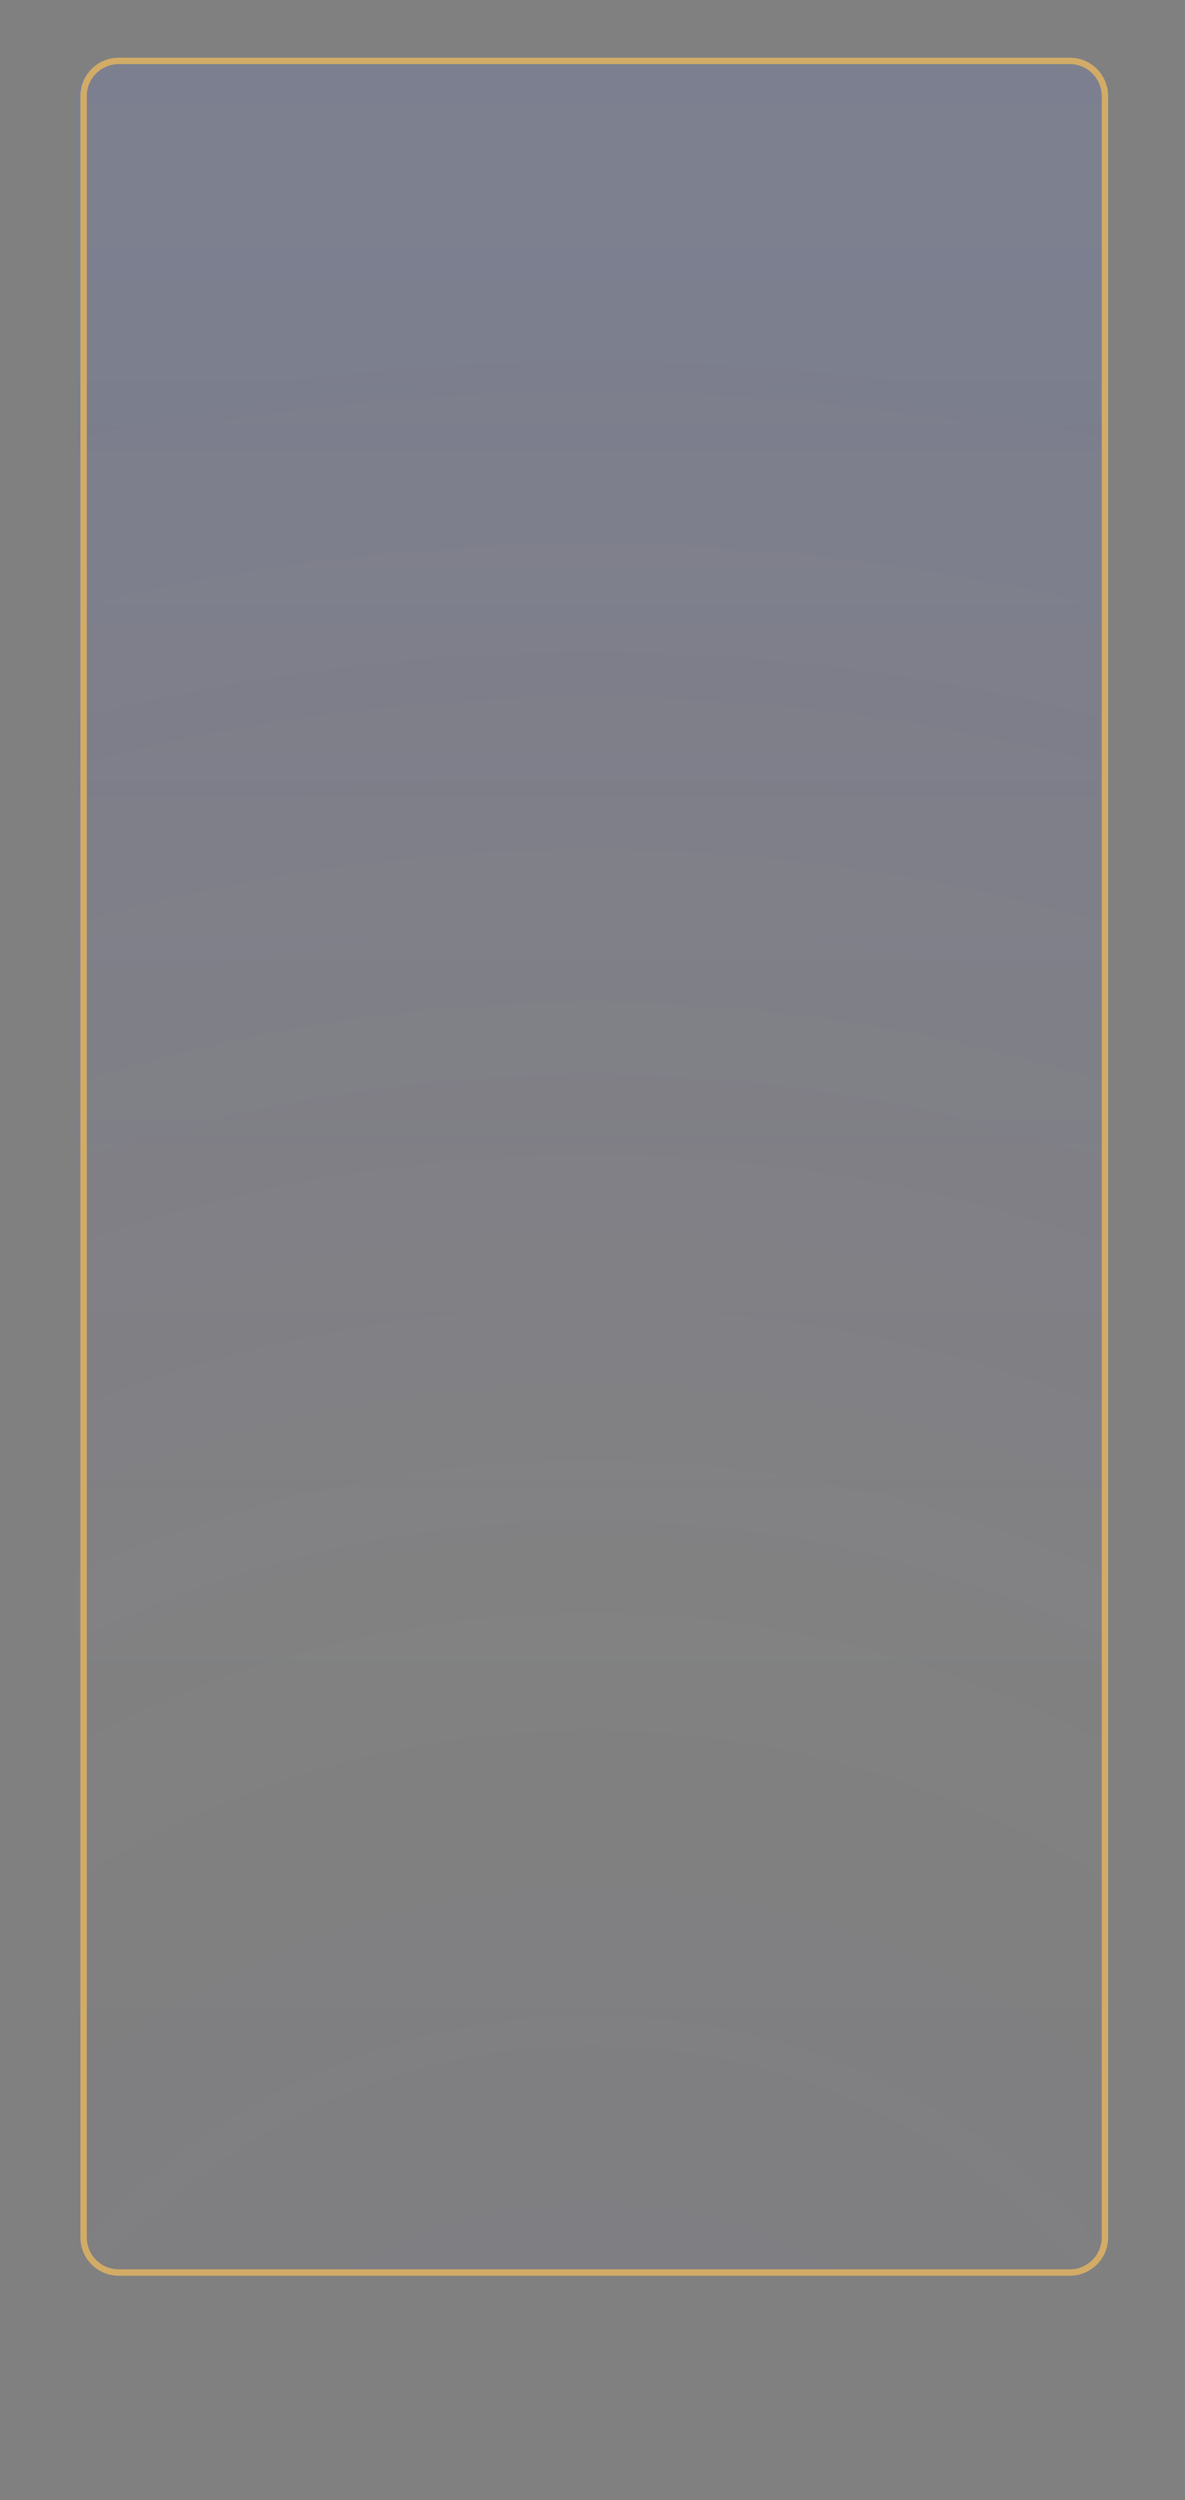
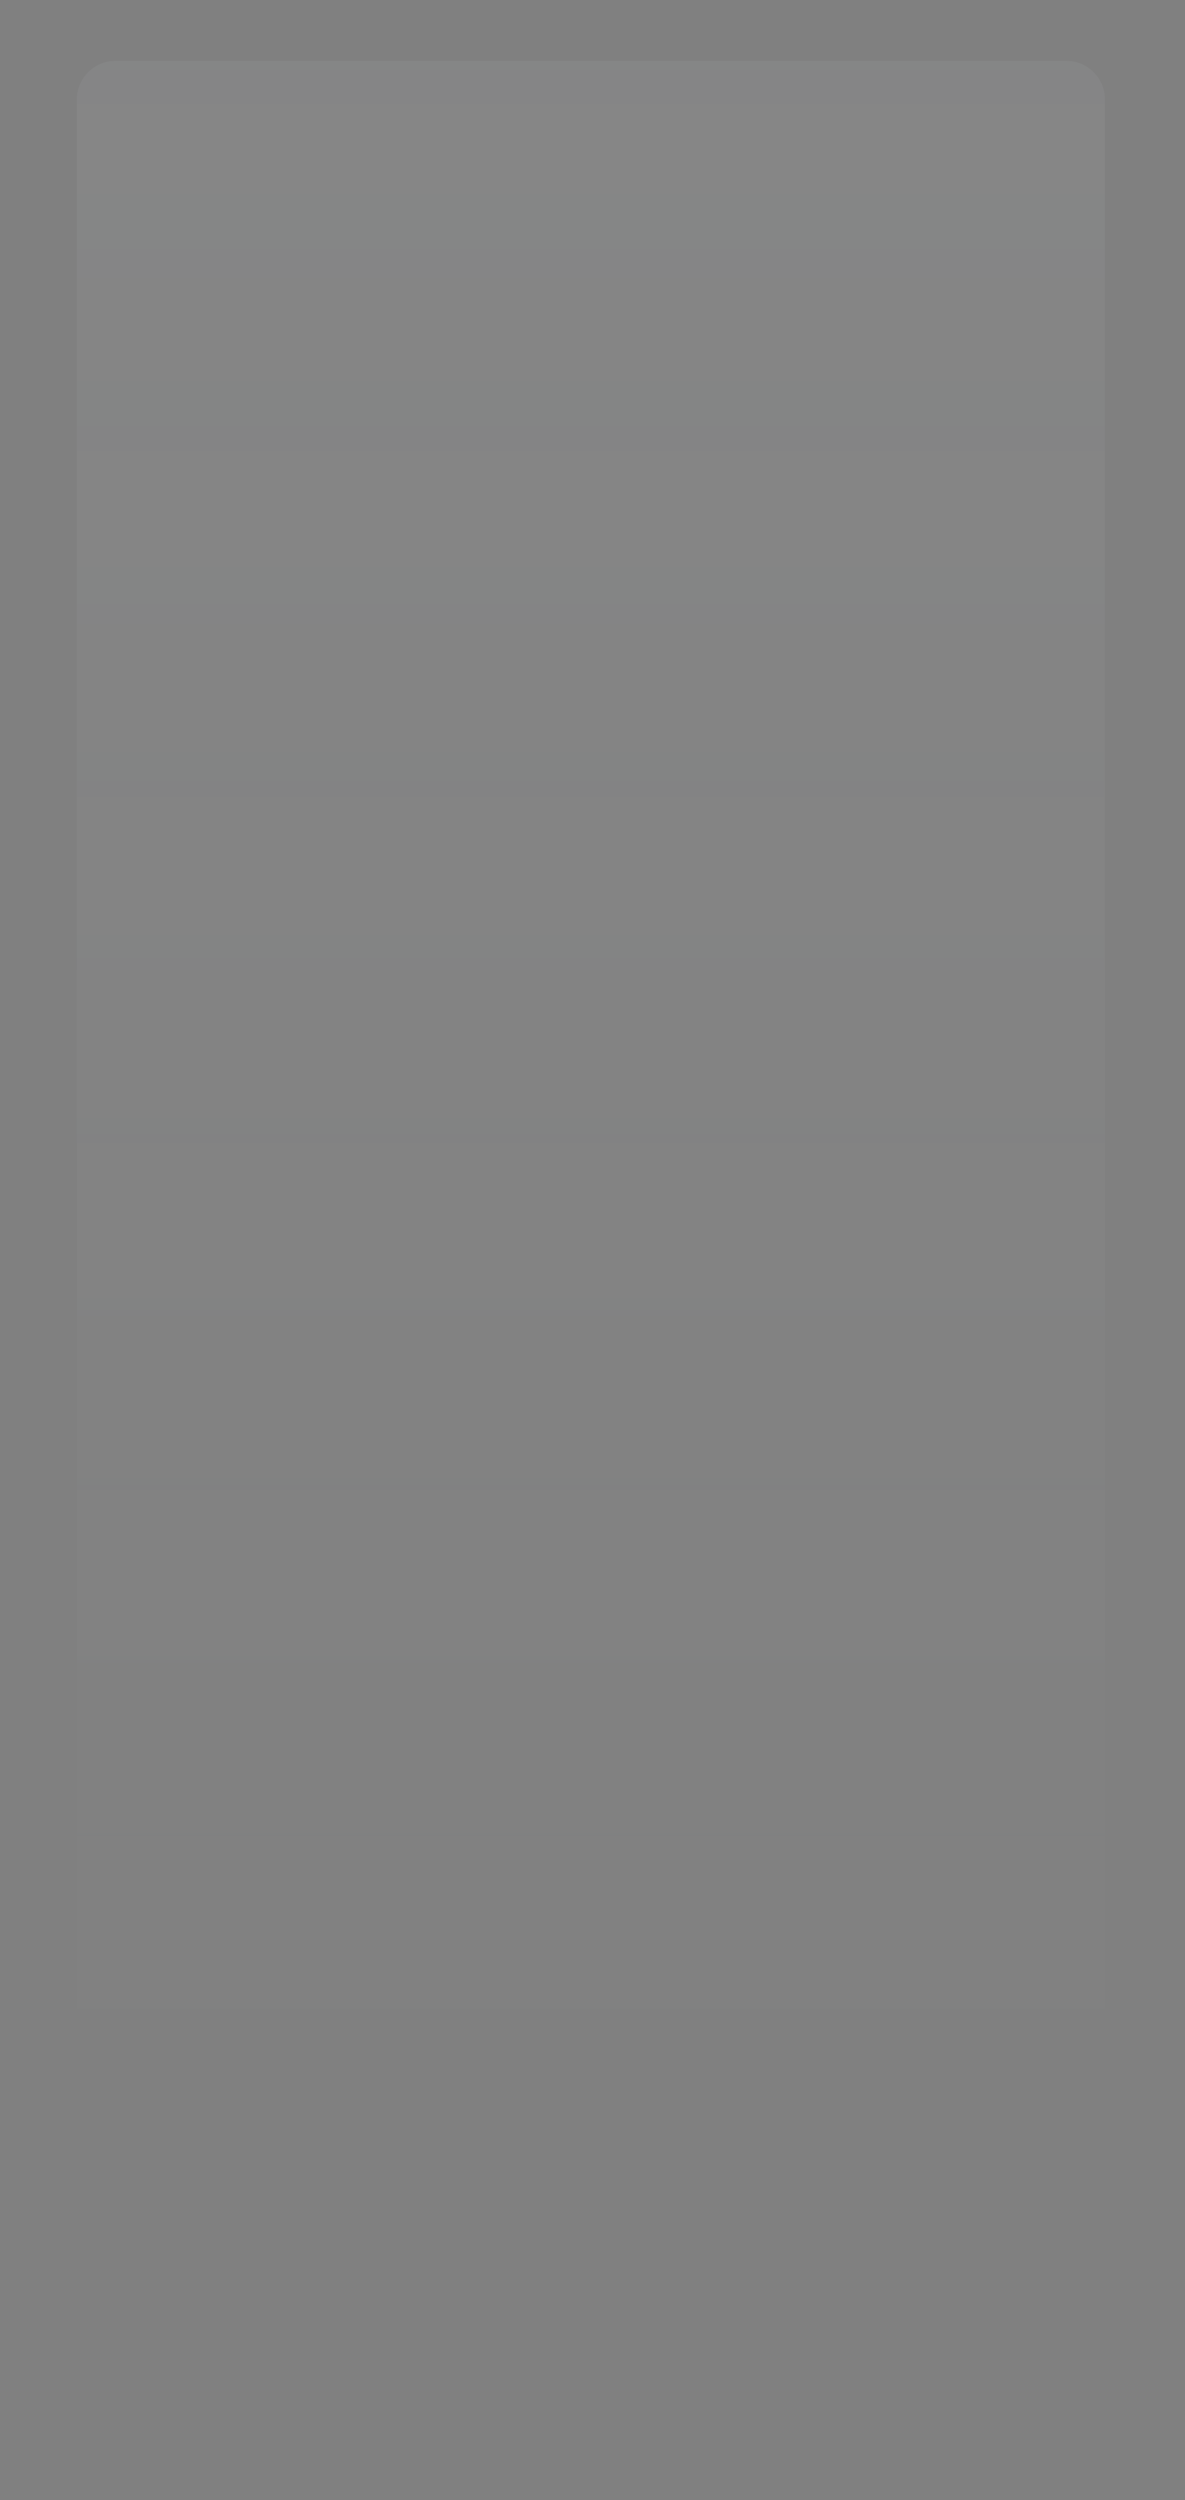
<svg xmlns="http://www.w3.org/2000/svg" viewBox="0 0 370 780" width="370" height="780">
  <rect x="0" y="0" width="370" height="780" fill="#808080" stroke="none" />
  <title>Frame_5382-svg-svg</title>
  <defs>
    <linearGradient id="g1" x1="184.5" y1="19" x2="184.5" y2="707.9" gradientUnits="userSpaceOnUse">
      <stop offset="0" stop-color="#f4fbff" stop-opacity=".05" />
      <stop offset="1" stop-color="#ffffff" stop-opacity="0" />
    </linearGradient>
    <radialGradient id="g2" cx="184.5" cy="841.1" r="763.2" gradientUnits="userSpaceOnUse">
      <stop offset="0" stop-color="#0500ff" stop-opacity=".13" />
      <stop offset=".427" stop-color="#5200ff" stop-opacity="0" />
      <stop offset="1" stop-color="#0029ff" stop-opacity=".36" />
    </radialGradient>
  </defs>
  <style> .s0 { fill: url(#g1) } .s1 { opacity: .2;fill: url(#g2) } .s2 { fill: none;stroke: #d2ac67;stroke-width: 2 } </style>
  <g id="Layer">
    <path id="Layer" class="s0" d="m24 31c0-6.6 5.4-12 12-12h297c6.6 0 12 5.4 12 12v664.9c0 6.7-5.4 12-12 12h-297c-6.6 0-12-5.3-12-12z" />
-     <path id="Layer" class="s1" d="m24 31c0-6.6 5.4-12 12-12h297c6.6 0 12 5.4 12 12v666c0 6.6-5.4 12-12 12h-297c-6.6 0-12-5.4-12-12z" />
-     <path id="Layer" fill-rule="evenodd" class="s2" d="m26.1 30c0-6.1 4.9-11 11-11h296.9c6.1 0 11 4.9 11 11v668c0 6.1-4.9 11-11 11h-296.9c-6.1 0-11-4.9-11-11z" />
  </g>
</svg>